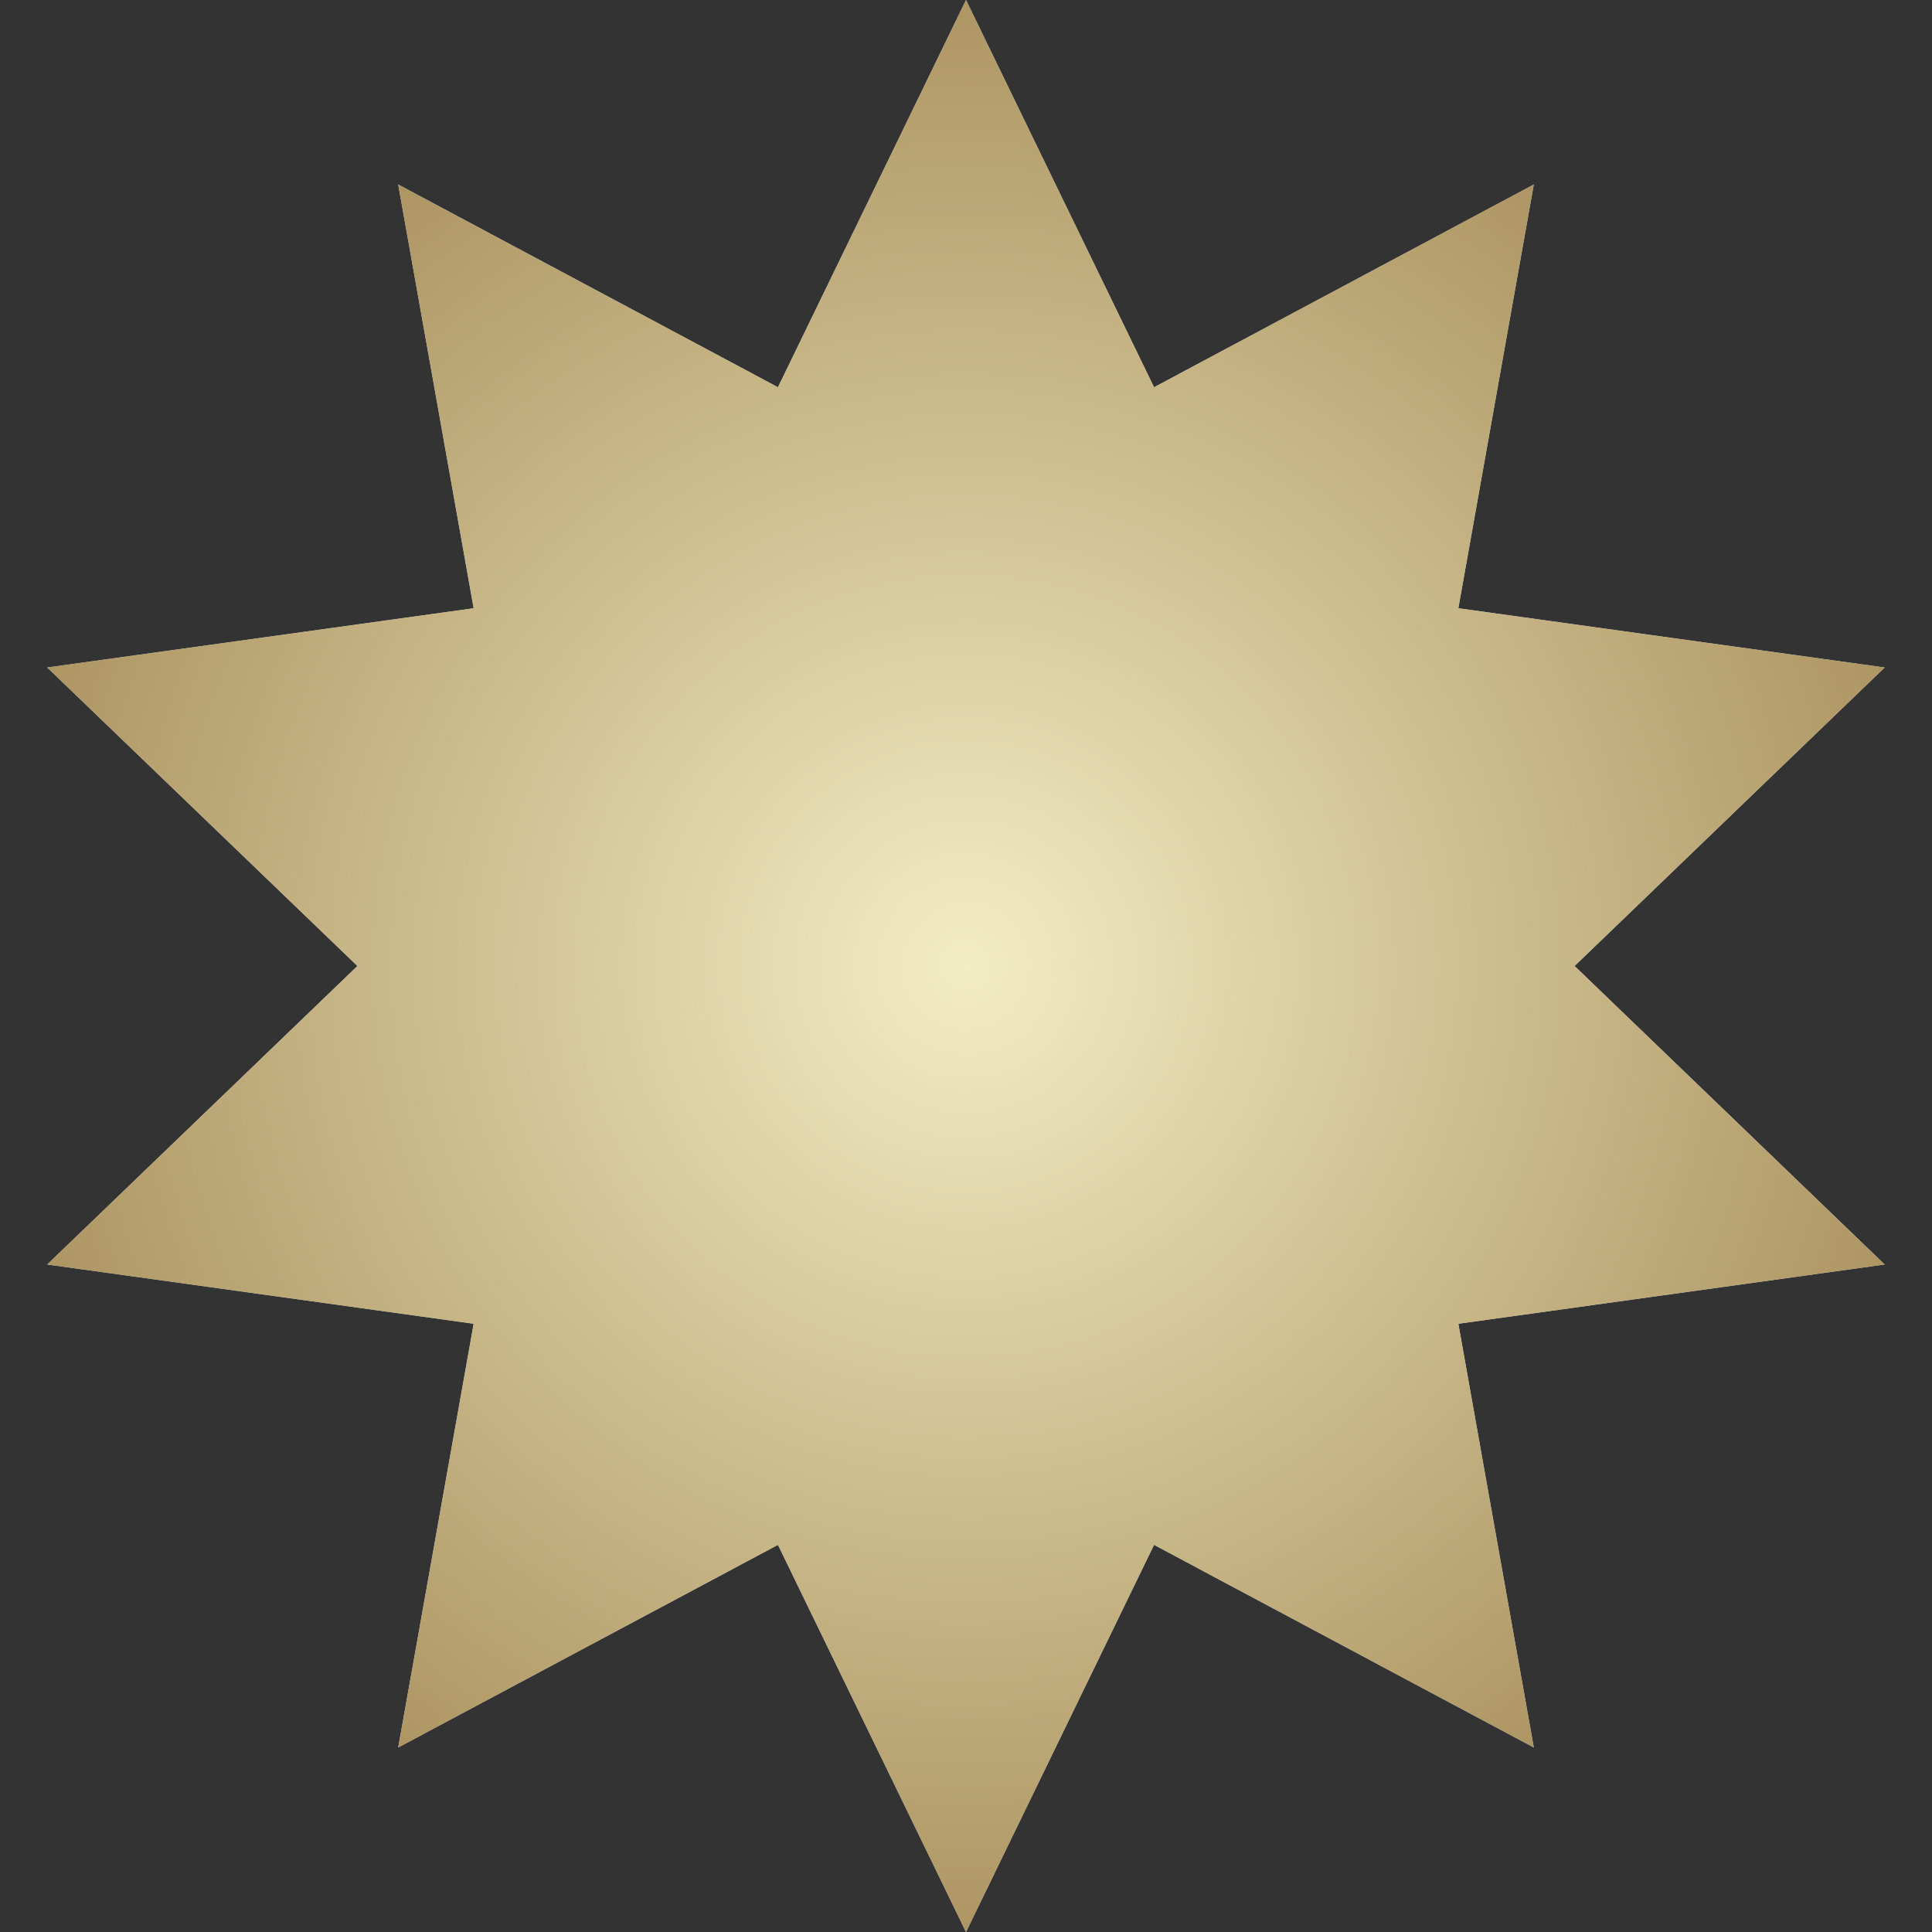
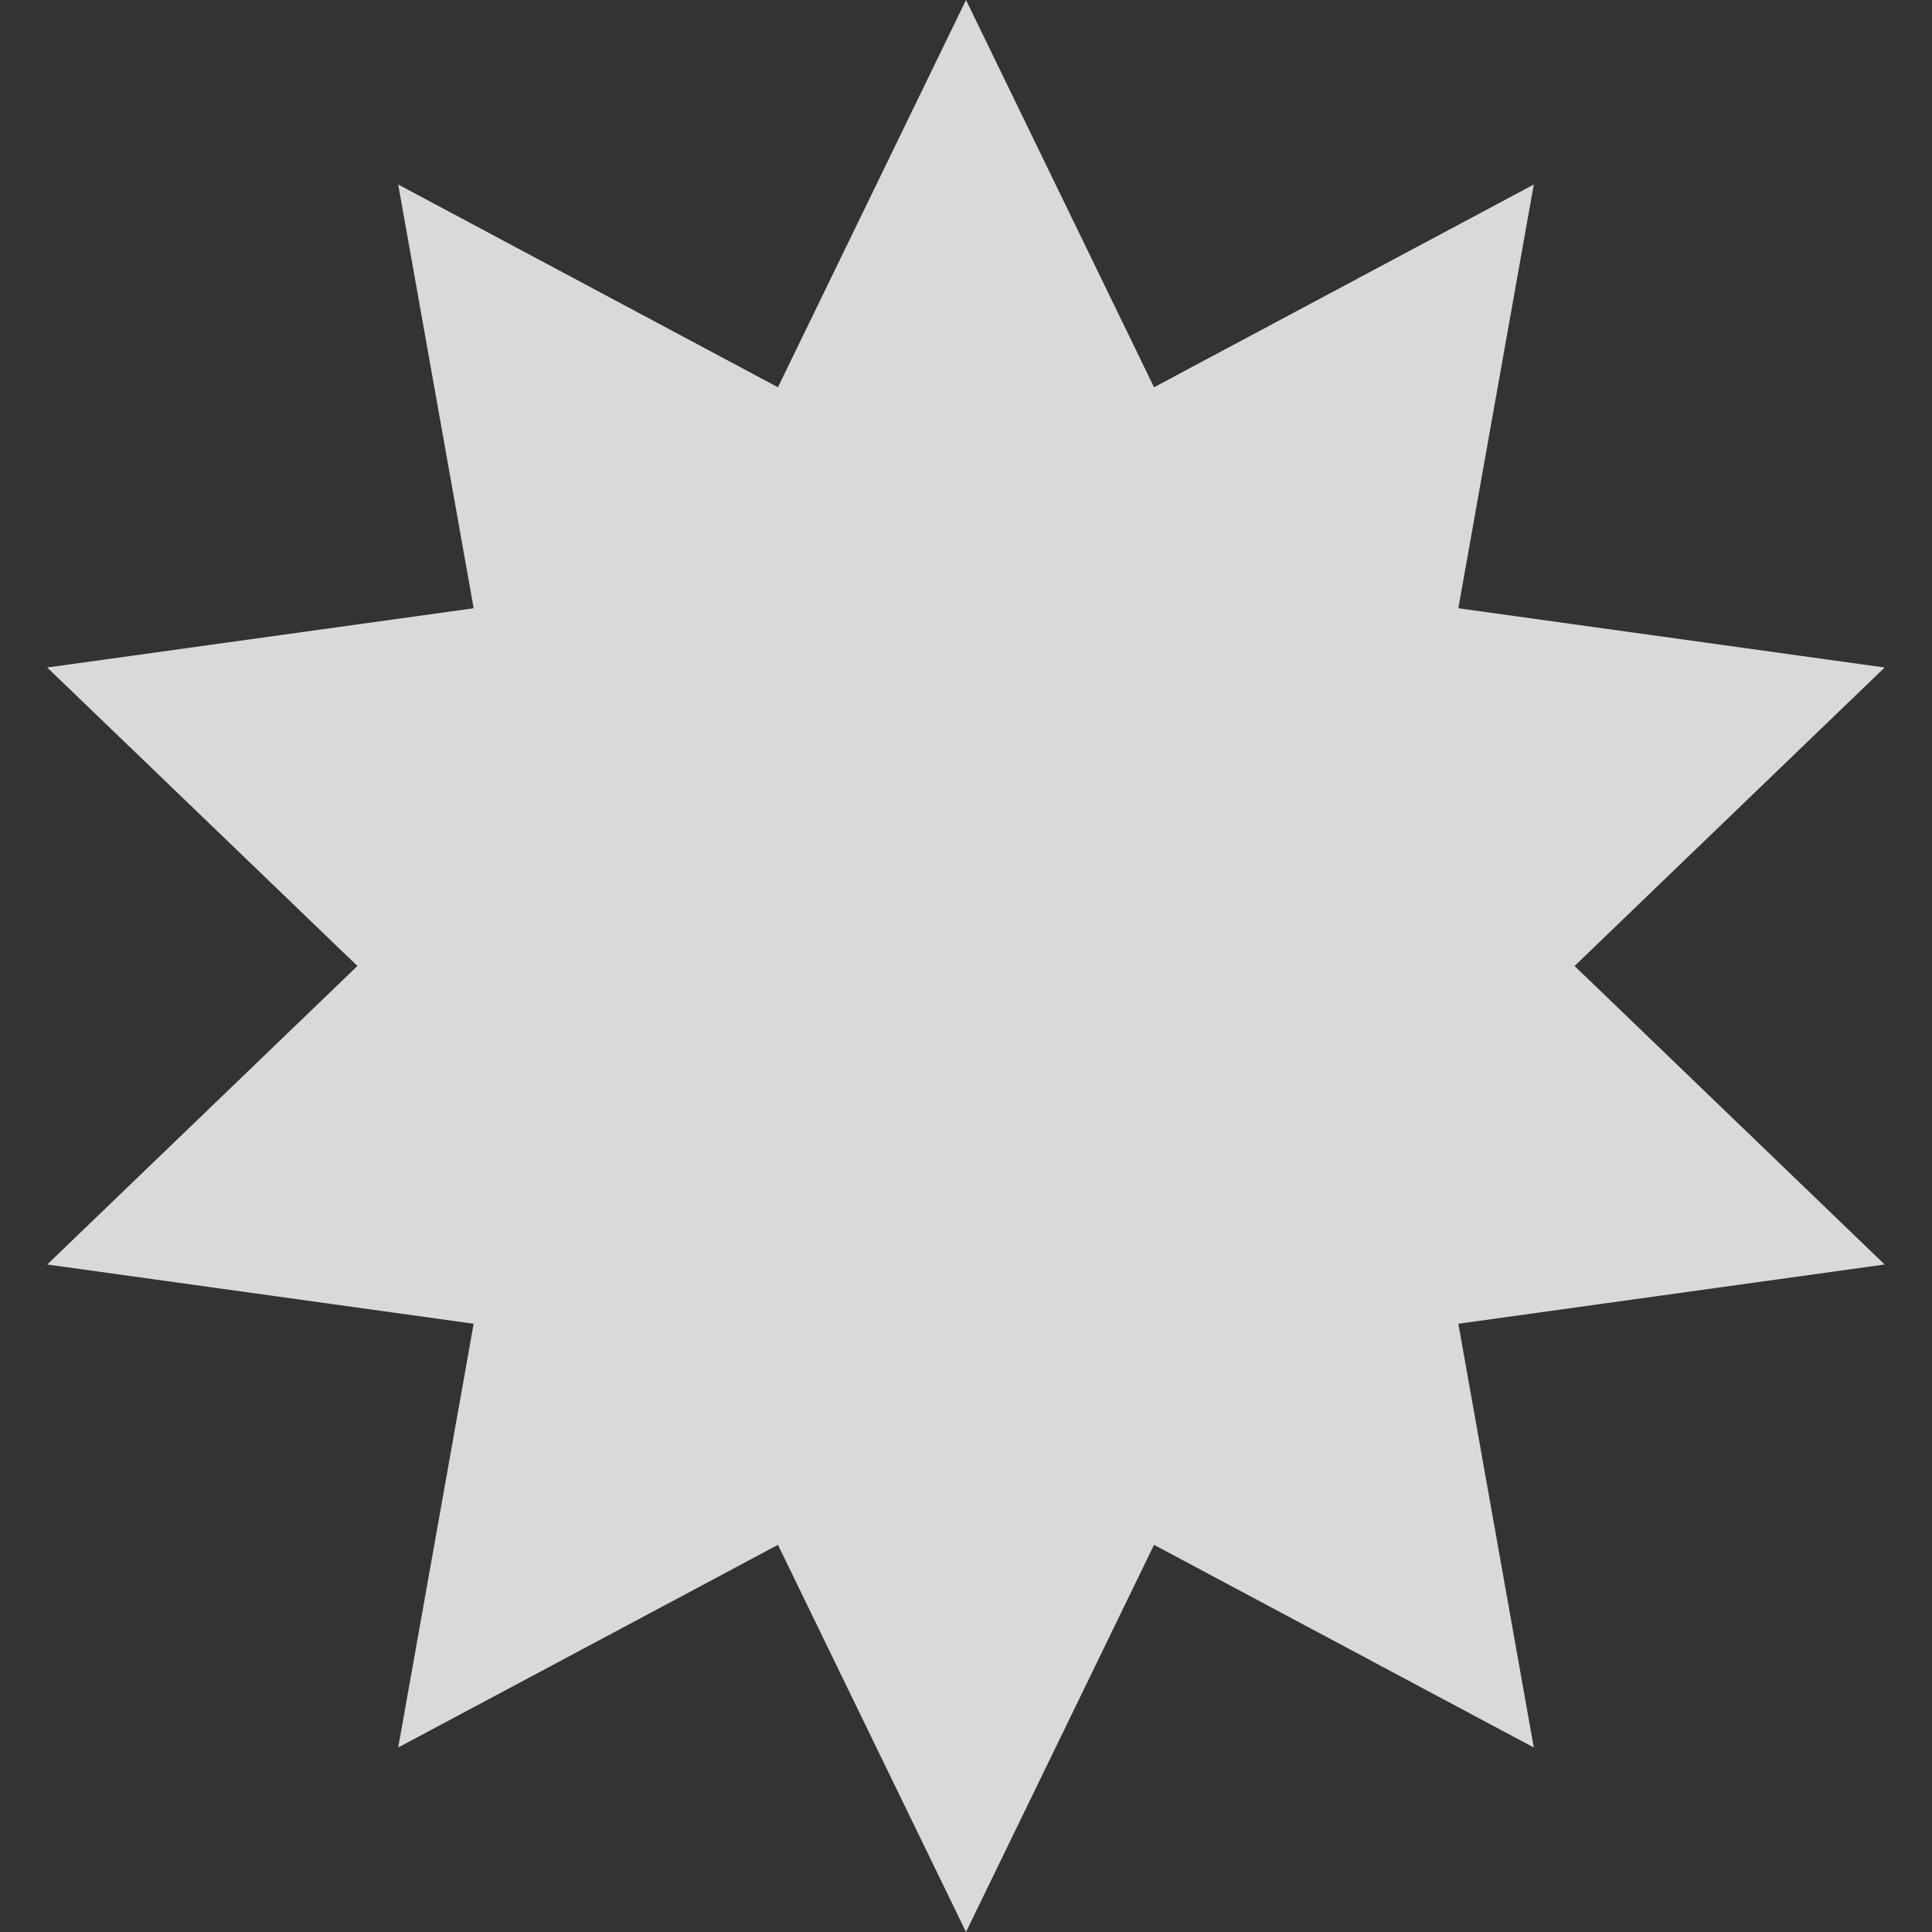
<svg xmlns="http://www.w3.org/2000/svg" width="18" height="18" viewBox="0 0 18 18" fill="none">
  <rect x="0" y="0" width="18" height="18" fill="#333333" stroke="none" />
  <path d="M9 0L10.752 3.608L14.29 1.719L13.587 5.667L17.559 6.219L14.67 9L17.559 11.781L13.587 12.333L14.29 16.281L10.752 14.393L9 18L7.248 14.393L3.71 16.281L4.413 12.333L0.44 11.781L3.33 9L0.44 6.219L4.413 5.667L3.71 1.719L7.248 3.608L9 0Z" fill="#D9D9D9" />
-   <path d="M9 0L10.752 3.608L14.29 1.719L13.587 5.667L17.559 6.219L14.67 9L17.559 11.781L13.587 12.333L14.29 16.281L10.752 14.393L9 18L7.248 14.393L3.71 16.281L4.413 12.333L0.44 11.781L3.33 9L0.44 6.219L4.413 5.667L3.71 1.719L7.248 3.608L9 0Z" fill="url(#paint0_radial_307_486)" />
  <defs>
    <radialGradient id="paint0_radial_307_486" cx="0" cy="0" r="1" gradientUnits="userSpaceOnUse" gradientTransform="translate(9 9) rotate(90) scale(9)">
      <stop stop-color="#F3EDC4" />
      <stop offset="1" stop-color="#AD9562" />
    </radialGradient>
  </defs>
</svg>